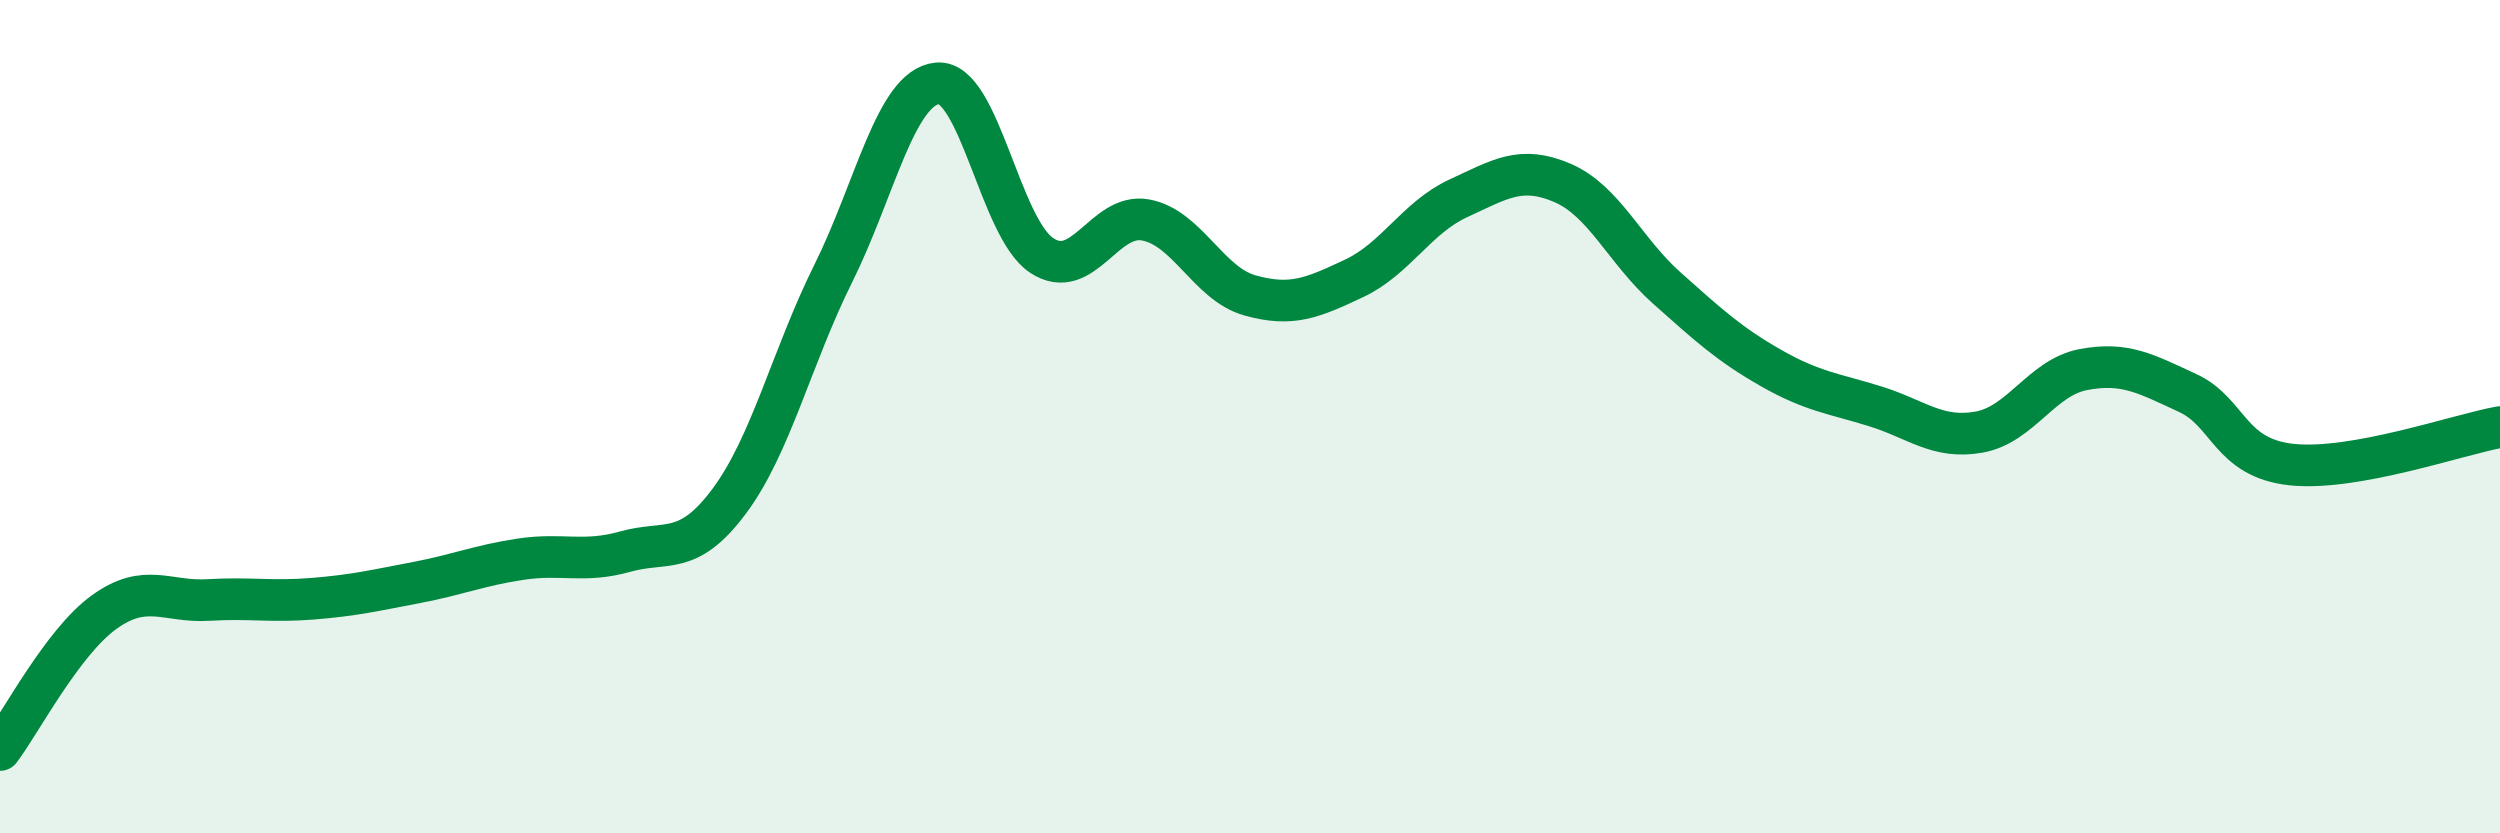
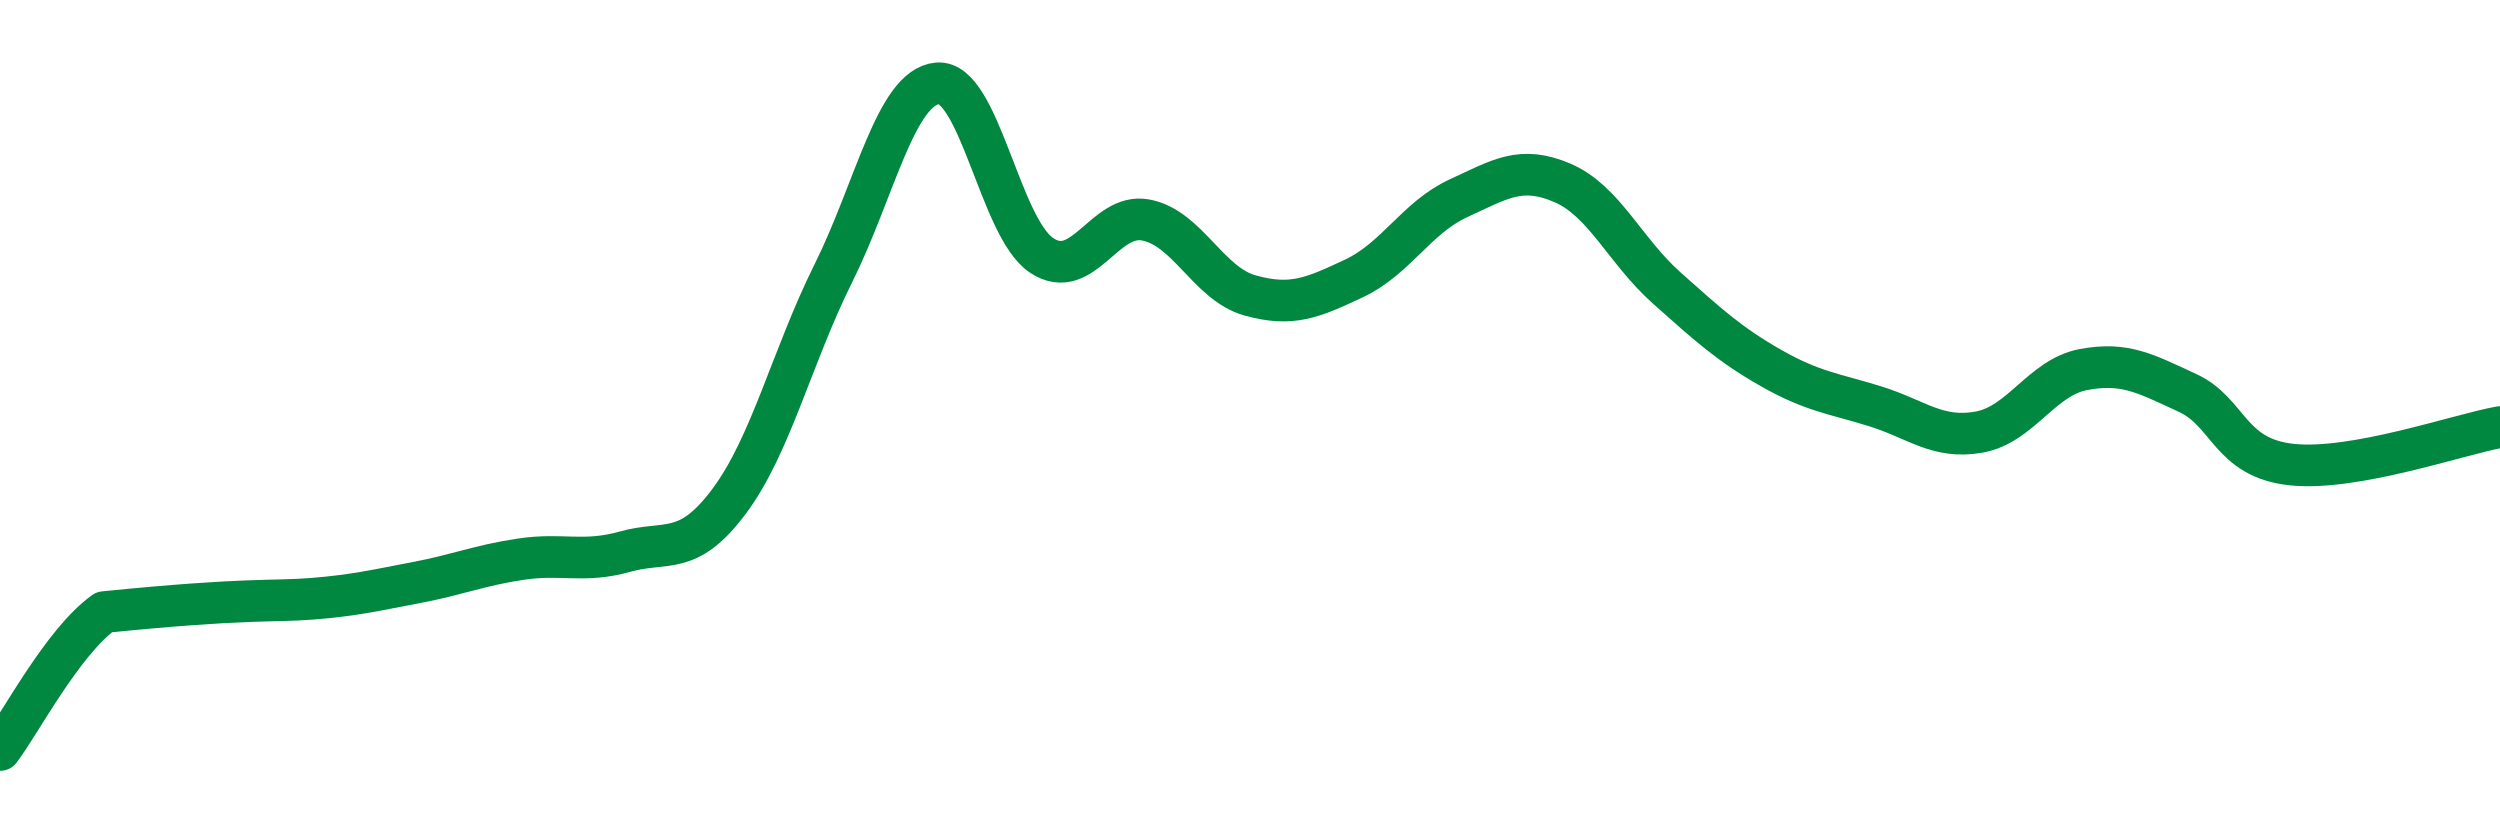
<svg xmlns="http://www.w3.org/2000/svg" width="60" height="20" viewBox="0 0 60 20">
-   <path d="M 0,18 C 0.5,17.34 1.5,15.41 2.5,14.69 C 3.5,13.97 4,14.46 5,14.4 C 6,14.34 6.5,14.45 7.5,14.37 C 8.5,14.29 9,14.17 10,13.98 C 11,13.79 11.5,13.57 12.5,13.42 C 13.5,13.27 14,13.52 15,13.24 C 16,12.96 16.5,13.37 17.5,12.03 C 18.5,10.69 19,8.57 20,6.56 C 21,4.55 21.5,2.09 22.5,2 C 23.5,1.91 24,5.47 25,6.13 C 26,6.79 26.5,5.09 27.5,5.28 C 28.5,5.47 29,6.81 30,7.09 C 31,7.37 31.5,7.15 32.5,6.68 C 33.5,6.21 34,5.22 35,4.76 C 36,4.3 36.5,3.96 37.5,4.39 C 38.5,4.82 39,6.02 40,6.91 C 41,7.8 41.5,8.26 42.5,8.83 C 43.5,9.4 44,9.44 45,9.75 C 46,10.06 46.5,10.55 47.5,10.37 C 48.5,10.19 49,9.06 50,8.87 C 51,8.68 51.5,8.97 52.5,9.43 C 53.5,9.89 53.5,10.99 55,11.15 C 56.5,11.31 59,10.43 60,10.25L60 20L0 20Z" fill="#008740" opacity="0.1" stroke-linecap="round" stroke-linejoin="round" />
-   <path d="M 0,18 C 0.5,17.34 1.5,15.41 2.5,14.69 C 3.5,13.97 4,14.46 5,14.4 C 6,14.34 6.5,14.45 7.5,14.37 C 8.5,14.29 9,14.17 10,13.98 C 11,13.79 11.5,13.57 12.5,13.42 C 13.5,13.27 14,13.52 15,13.24 C 16,12.96 16.5,13.37 17.5,12.03 C 18.5,10.69 19,8.57 20,6.56 C 21,4.55 21.5,2.09 22.5,2 C 23.5,1.91 24,5.47 25,6.13 C 26,6.79 26.5,5.09 27.5,5.28 C 28.5,5.47 29,6.81 30,7.09 C 31,7.37 31.5,7.15 32.5,6.68 C 33.5,6.21 34,5.22 35,4.76 C 36,4.3 36.5,3.96 37.5,4.39 C 38.5,4.82 39,6.02 40,6.91 C 41,7.8 41.5,8.26 42.5,8.83 C 43.5,9.4 44,9.44 45,9.75 C 46,10.06 46.5,10.55 47.5,10.37 C 48.5,10.19 49,9.06 50,8.87 C 51,8.68 51.5,8.97 52.5,9.43 C 53.5,9.89 53.5,10.99 55,11.15 C 56.5,11.31 59,10.43 60,10.25" stroke="#008740" stroke-width="1" fill="none" stroke-linecap="round" stroke-linejoin="round" />
+   <path d="M 0,18 C 0.5,17.34 1.5,15.41 2.5,14.69 C 6,14.34 6.5,14.45 7.5,14.37 C 8.5,14.29 9,14.17 10,13.98 C 11,13.79 11.5,13.57 12.5,13.42 C 13.5,13.27 14,13.52 15,13.24 C 16,12.96 16.5,13.37 17.5,12.03 C 18.5,10.69 19,8.57 20,6.56 C 21,4.55 21.5,2.09 22.5,2 C 23.5,1.91 24,5.47 25,6.13 C 26,6.79 26.5,5.09 27.5,5.28 C 28.5,5.47 29,6.81 30,7.09 C 31,7.37 31.5,7.15 32.5,6.68 C 33.5,6.21 34,5.22 35,4.76 C 36,4.3 36.5,3.96 37.5,4.39 C 38.5,4.82 39,6.02 40,6.91 C 41,7.8 41.5,8.26 42.5,8.83 C 43.5,9.4 44,9.44 45,9.75 C 46,10.06 46.5,10.55 47.5,10.37 C 48.5,10.19 49,9.06 50,8.87 C 51,8.68 51.5,8.97 52.5,9.43 C 53.5,9.89 53.5,10.99 55,11.15 C 56.5,11.31 59,10.43 60,10.25" stroke="#008740" stroke-width="1" fill="none" stroke-linecap="round" stroke-linejoin="round" />
</svg>